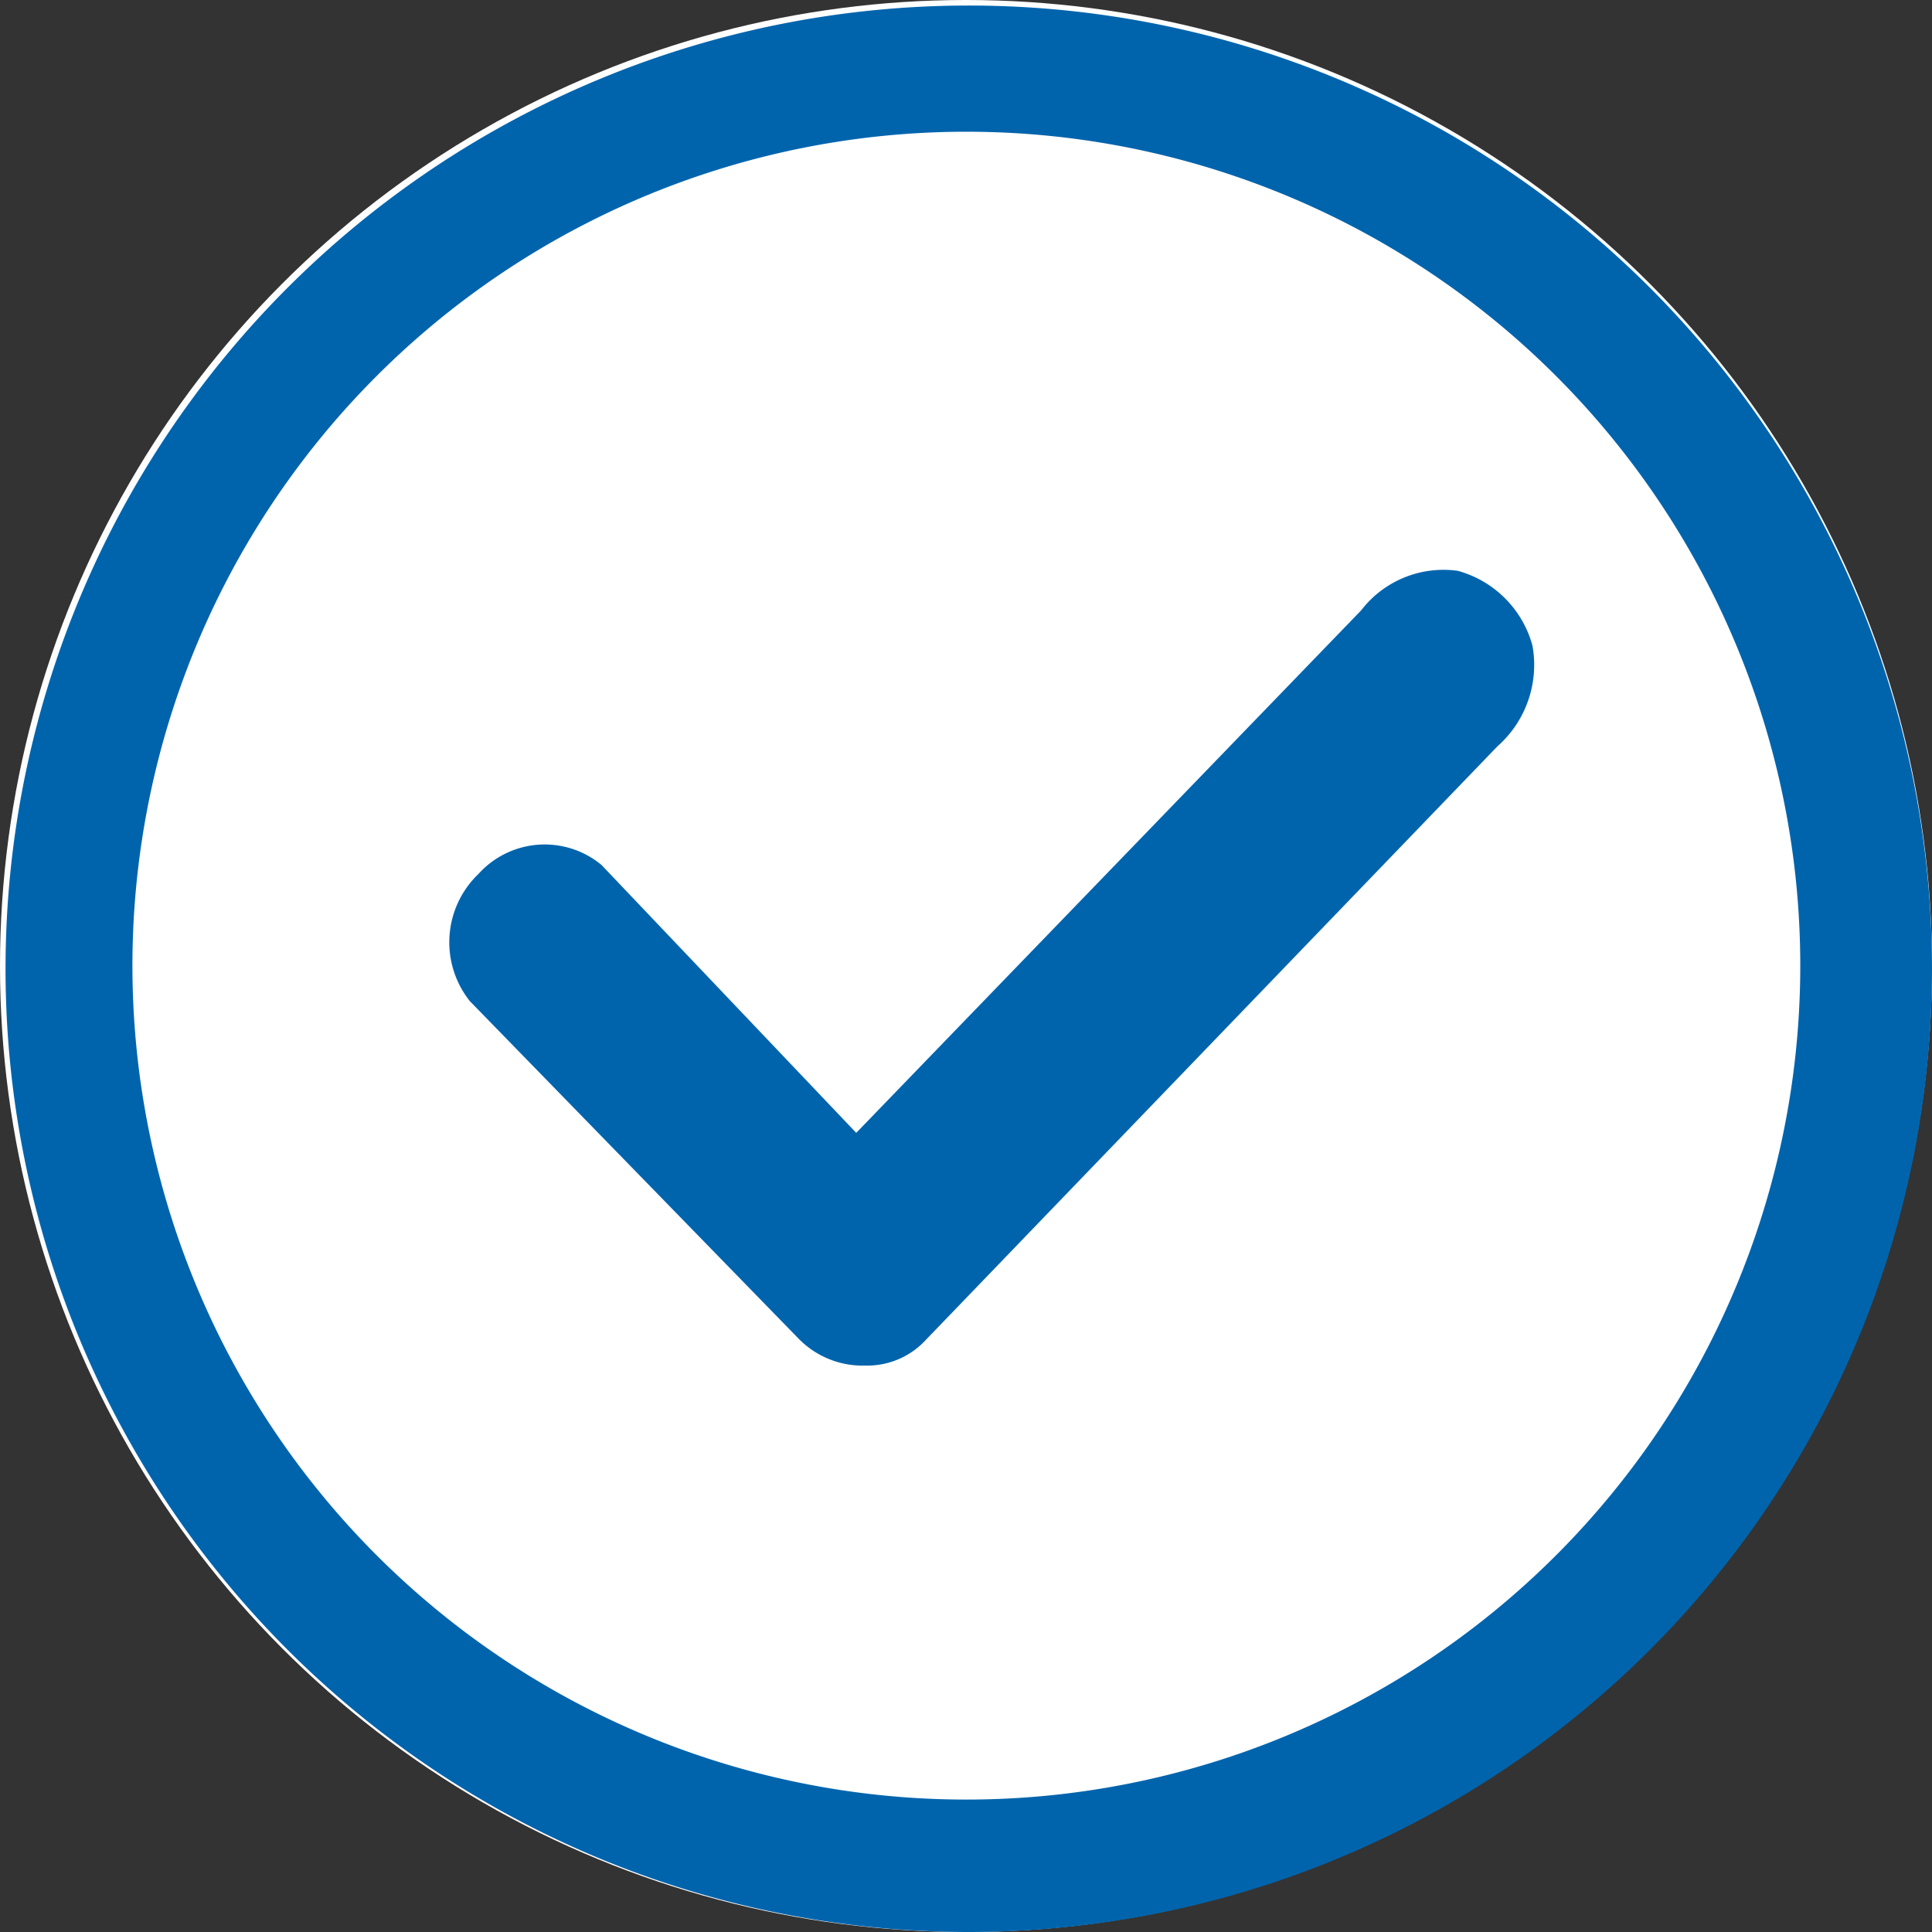
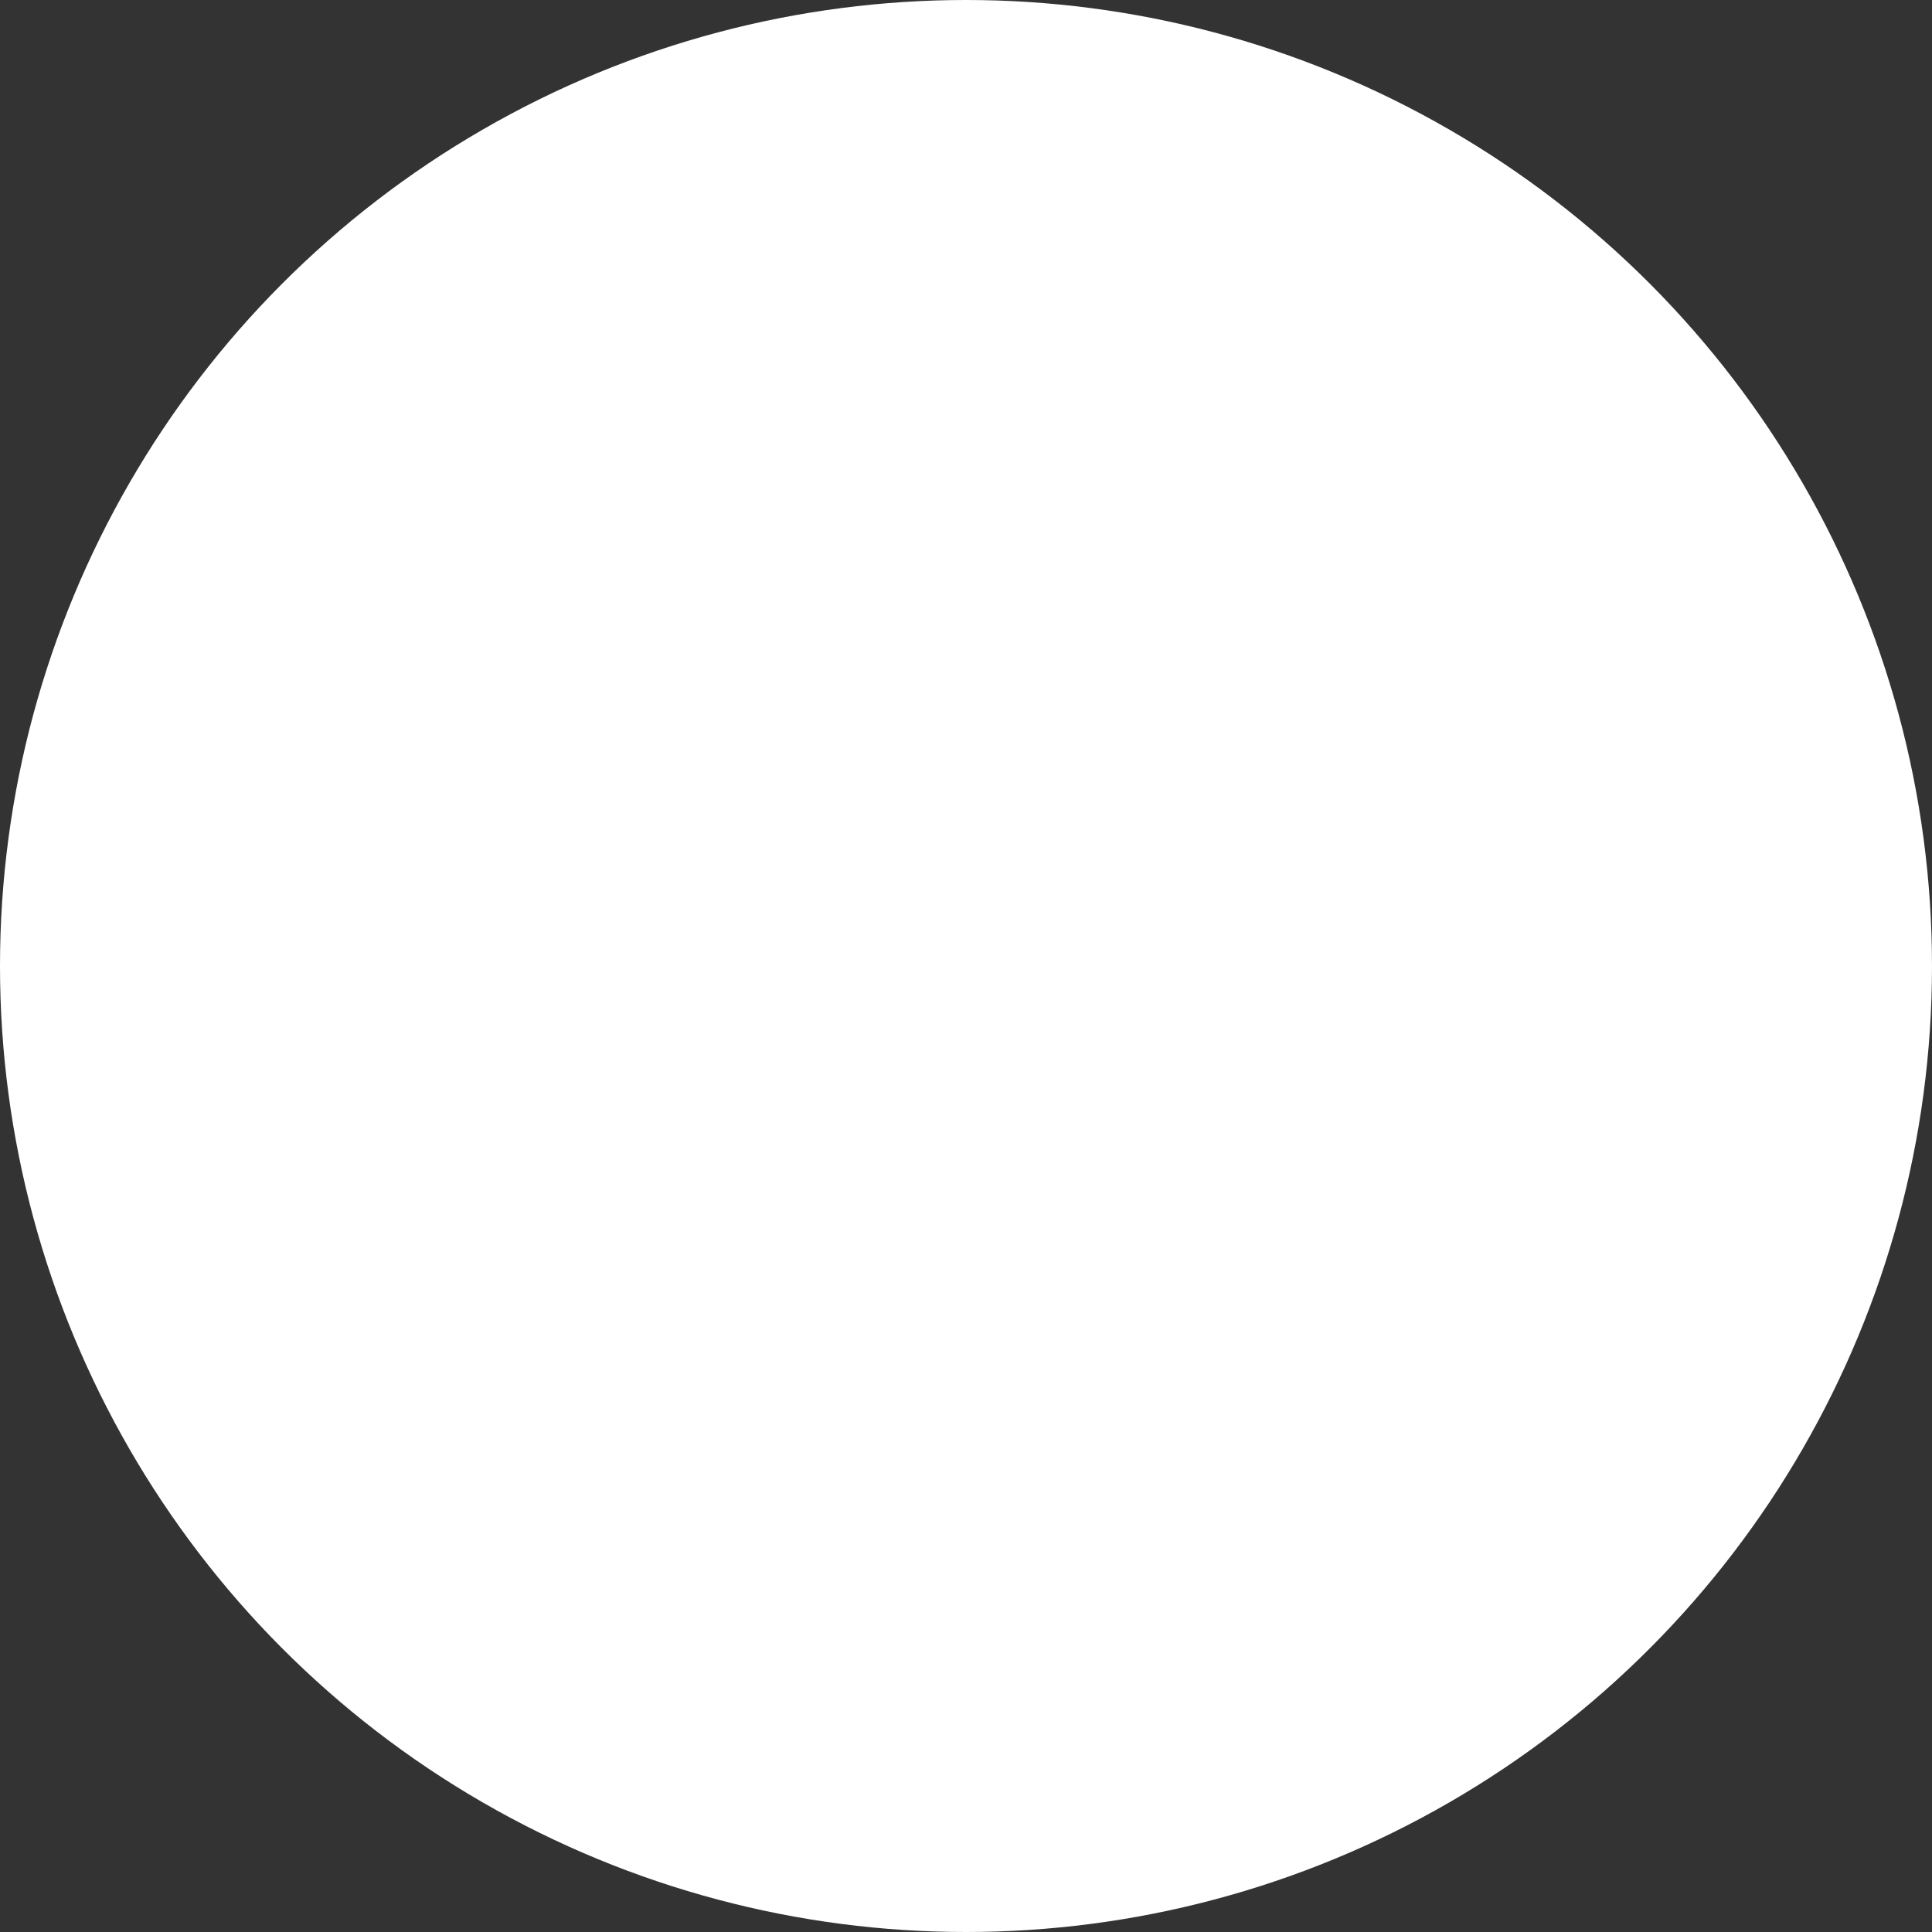
<svg xmlns="http://www.w3.org/2000/svg" id="レイヤー_1" data-name="レイヤー 1" viewBox="0 0 44 44">
  <rect x="0" y="0" width="44" height="44" fill="#333333" stroke="none" />
  <defs>
    <style>.cls-1{fill:#fff;}.cls-2{fill:#0064ad;}</style>
  </defs>
  <g id="レイヤー_2" data-name="レイヤー 2">
    <g id="レイヤー_1-2" data-name="レイヤー 1-2">
      <g id="楕円形_1" data-name="楕円形 1">
        <circle class="cls-1" cx="22" cy="22" r="22" />
-         <path class="cls-2" d="M22,44a21.937,21.937,0,1,1,.126,0ZM22,3a18.992,18.992,0,1,0,.016,0Z" transform="translate(0 0)" />
      </g>
-       <path id="パス_601" data-name="パス 601" class="cls-2" d="M19.7,31.1h0a2.036,2.036,0,0,1-1.5-.6l-7.5-7.7a2.155,2.155,0,0,1,.2-2.9,2.029,2.029,0,0,1,2.8-.2l5.8,6.1L31,13.9a2.364,2.364,0,0,1,2.2-.9,2.43,2.43,0,0,1,1.7,1.7,2.473,2.473,0,0,1-.8,2.3l-13,13.5a1.817,1.817,0,0,1-1.4.6" transform="translate(0 0)" />
    </g>
  </g>
</svg>